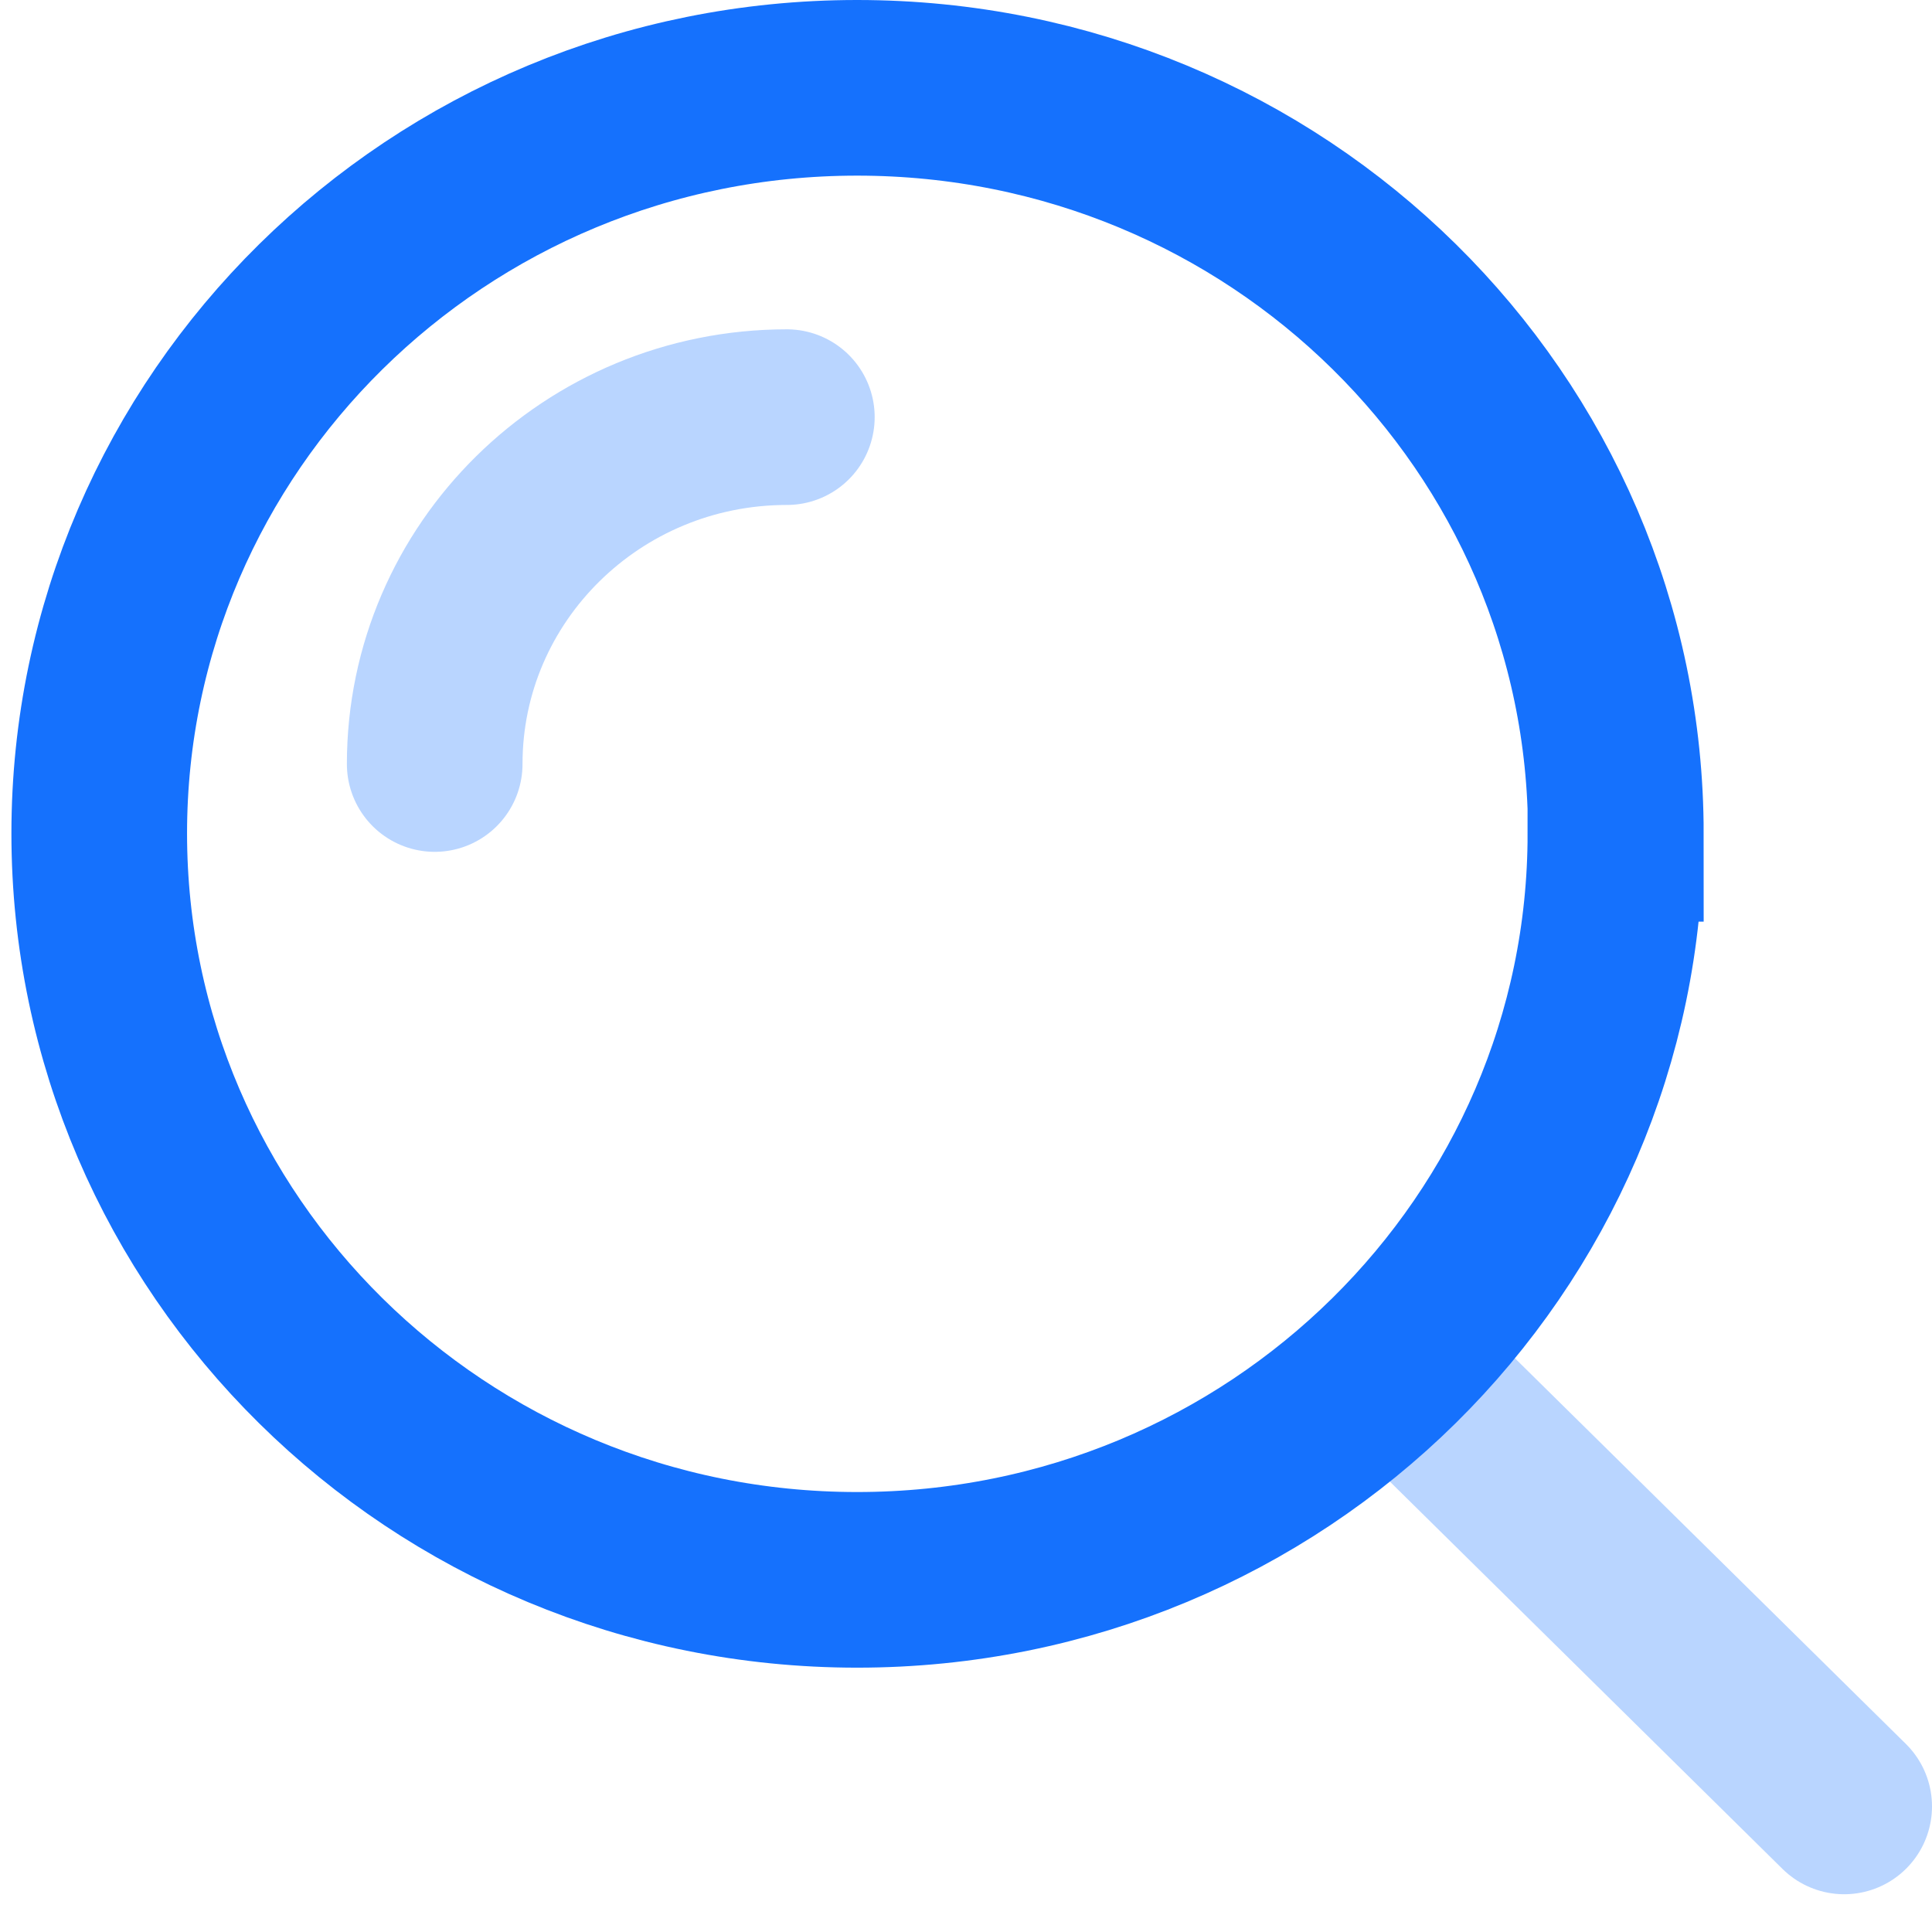
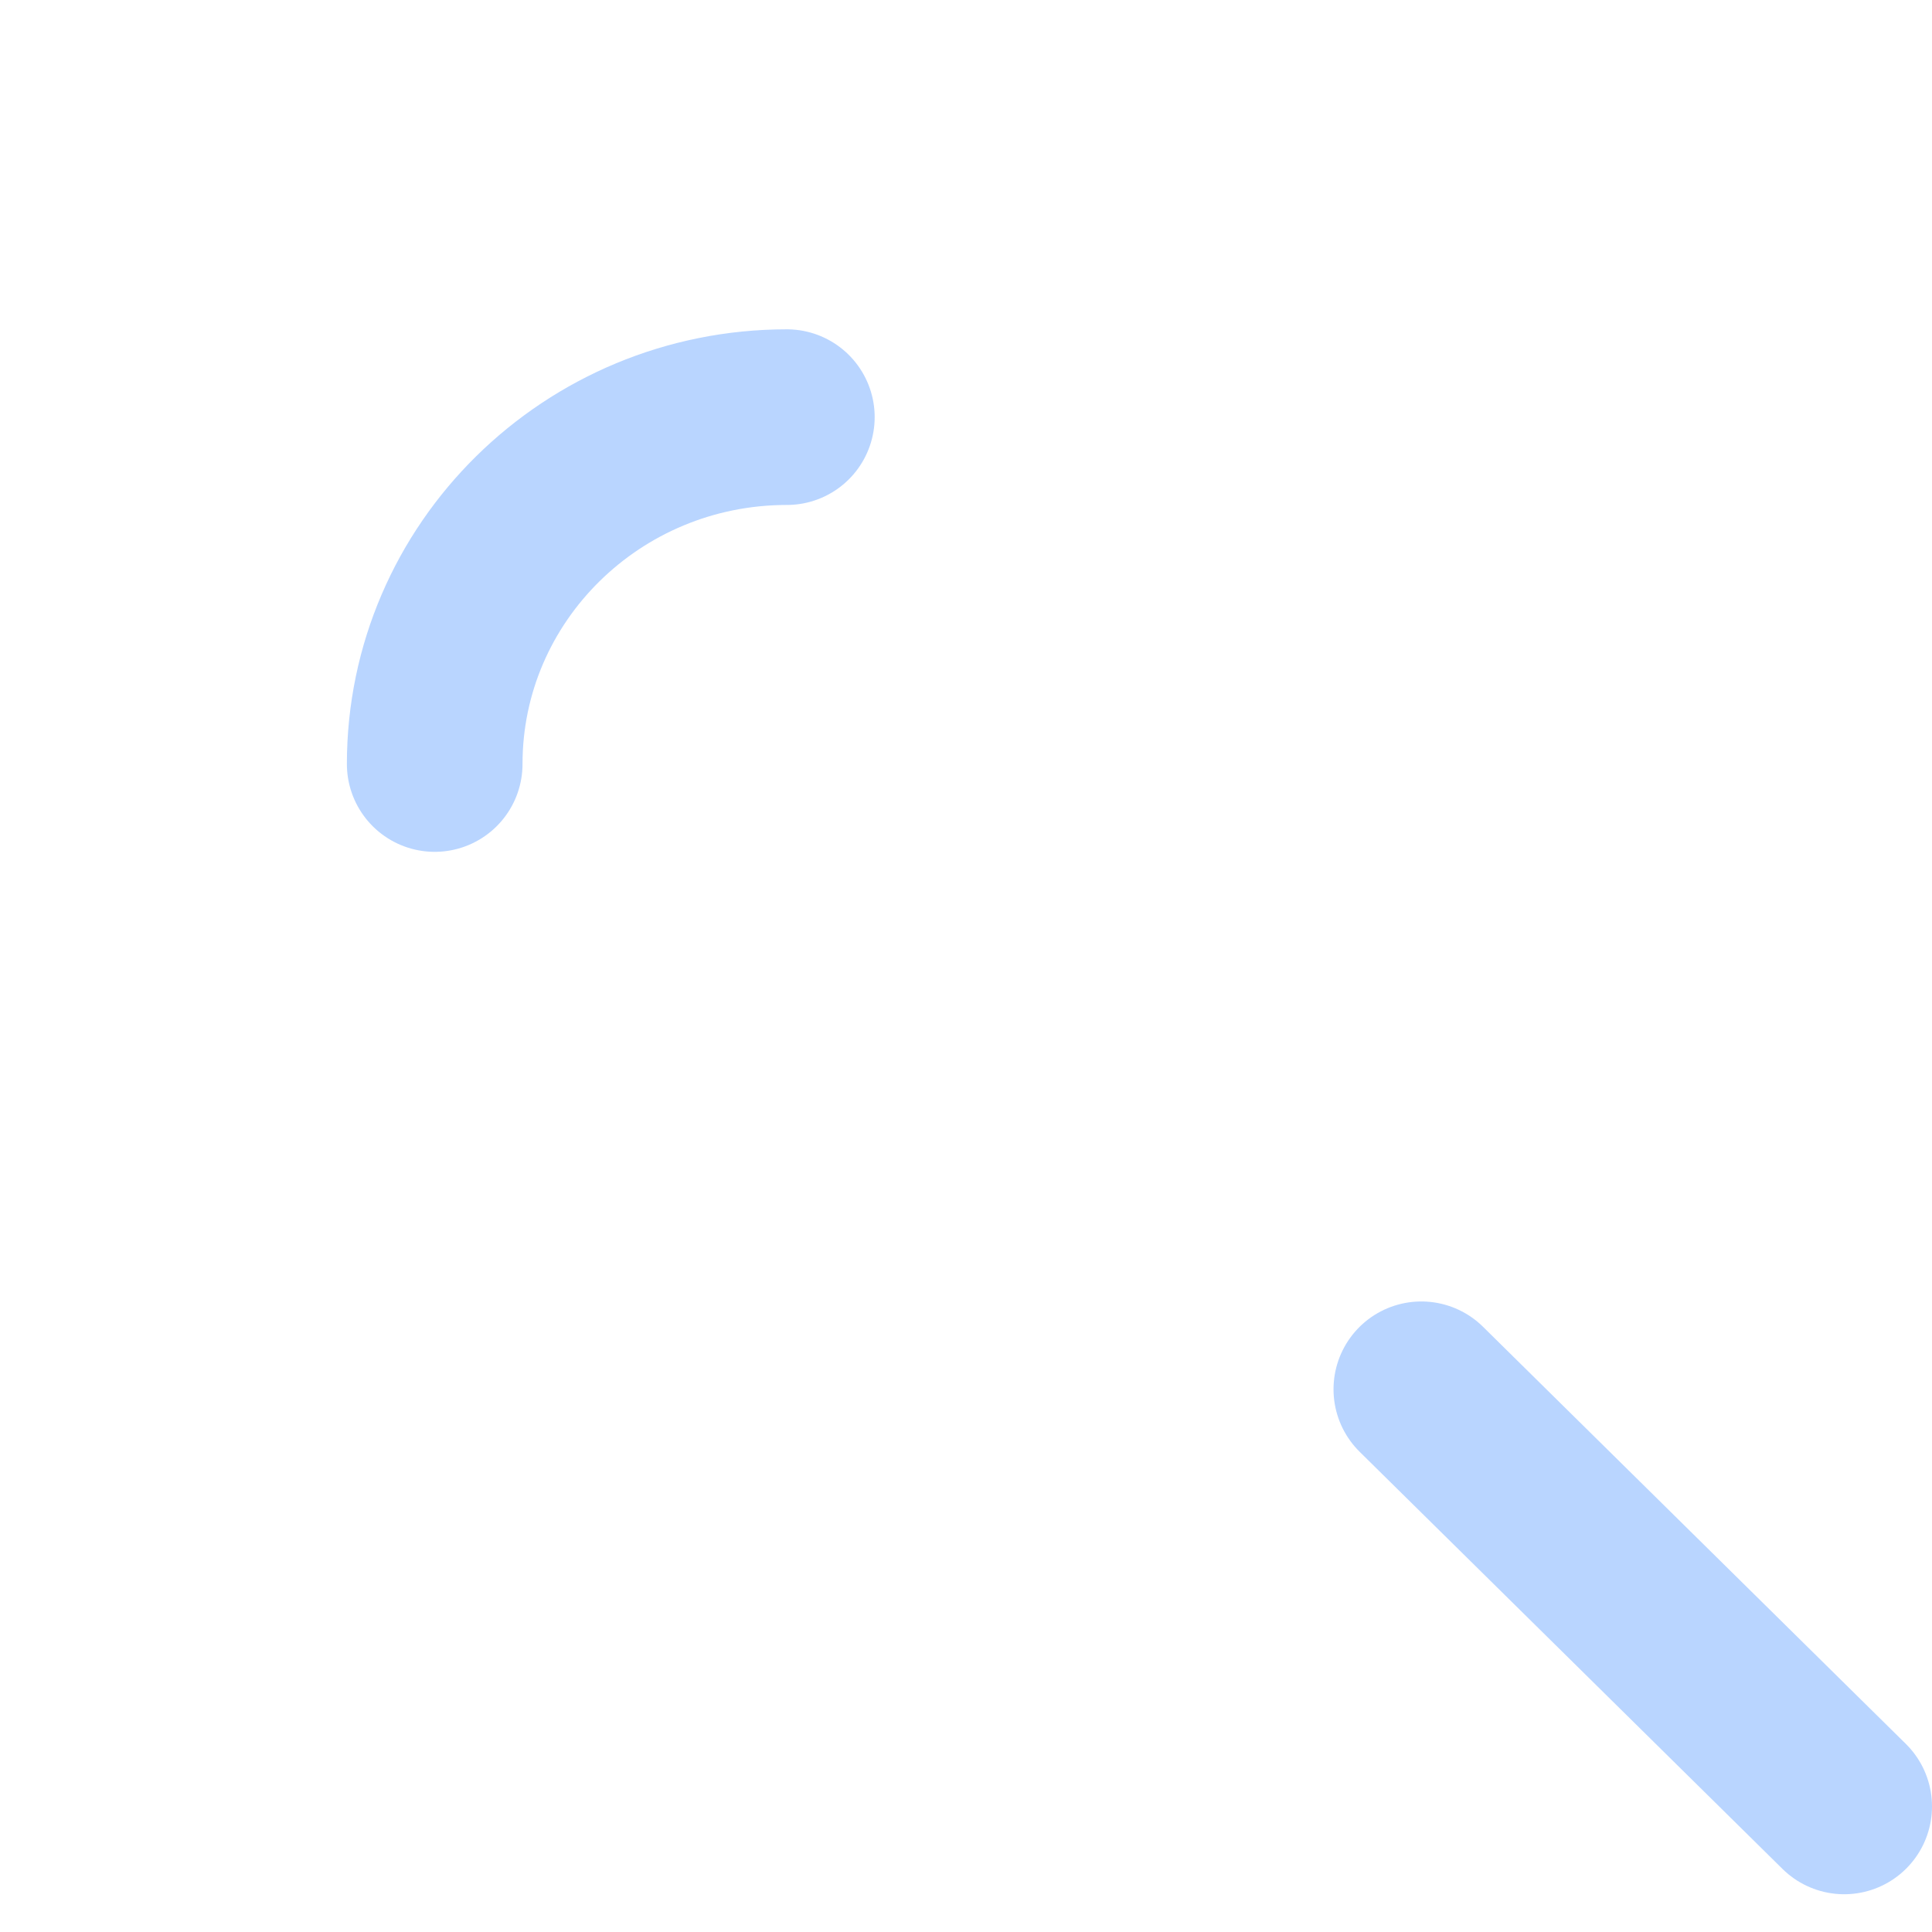
<svg xmlns="http://www.w3.org/2000/svg" fill="none" viewBox="0 0 44 44">
  <path stroke="#1571FD" stroke-linecap="round" stroke-width="4" d="m42 41.14-9.63-9.5" opacity=".3" />
-   <path stroke="#1571FD" stroke-width="4" d="M36.79 18.99c0 9.35-7.7 16.99-17.27 16.99-9.56 0-17.26-7.64-17.26-17C2.26 9.64 9.96 2 19.52 2 29.1 2 36.8 9.63 36.8 18.99Z" />
  <path stroke="#1571FD" stroke-linecap="round" stroke-width="4" d="M9.9 17.4c0-4.36 3.59-7.9 8.02-7.9" opacity=".3" />
</svg>